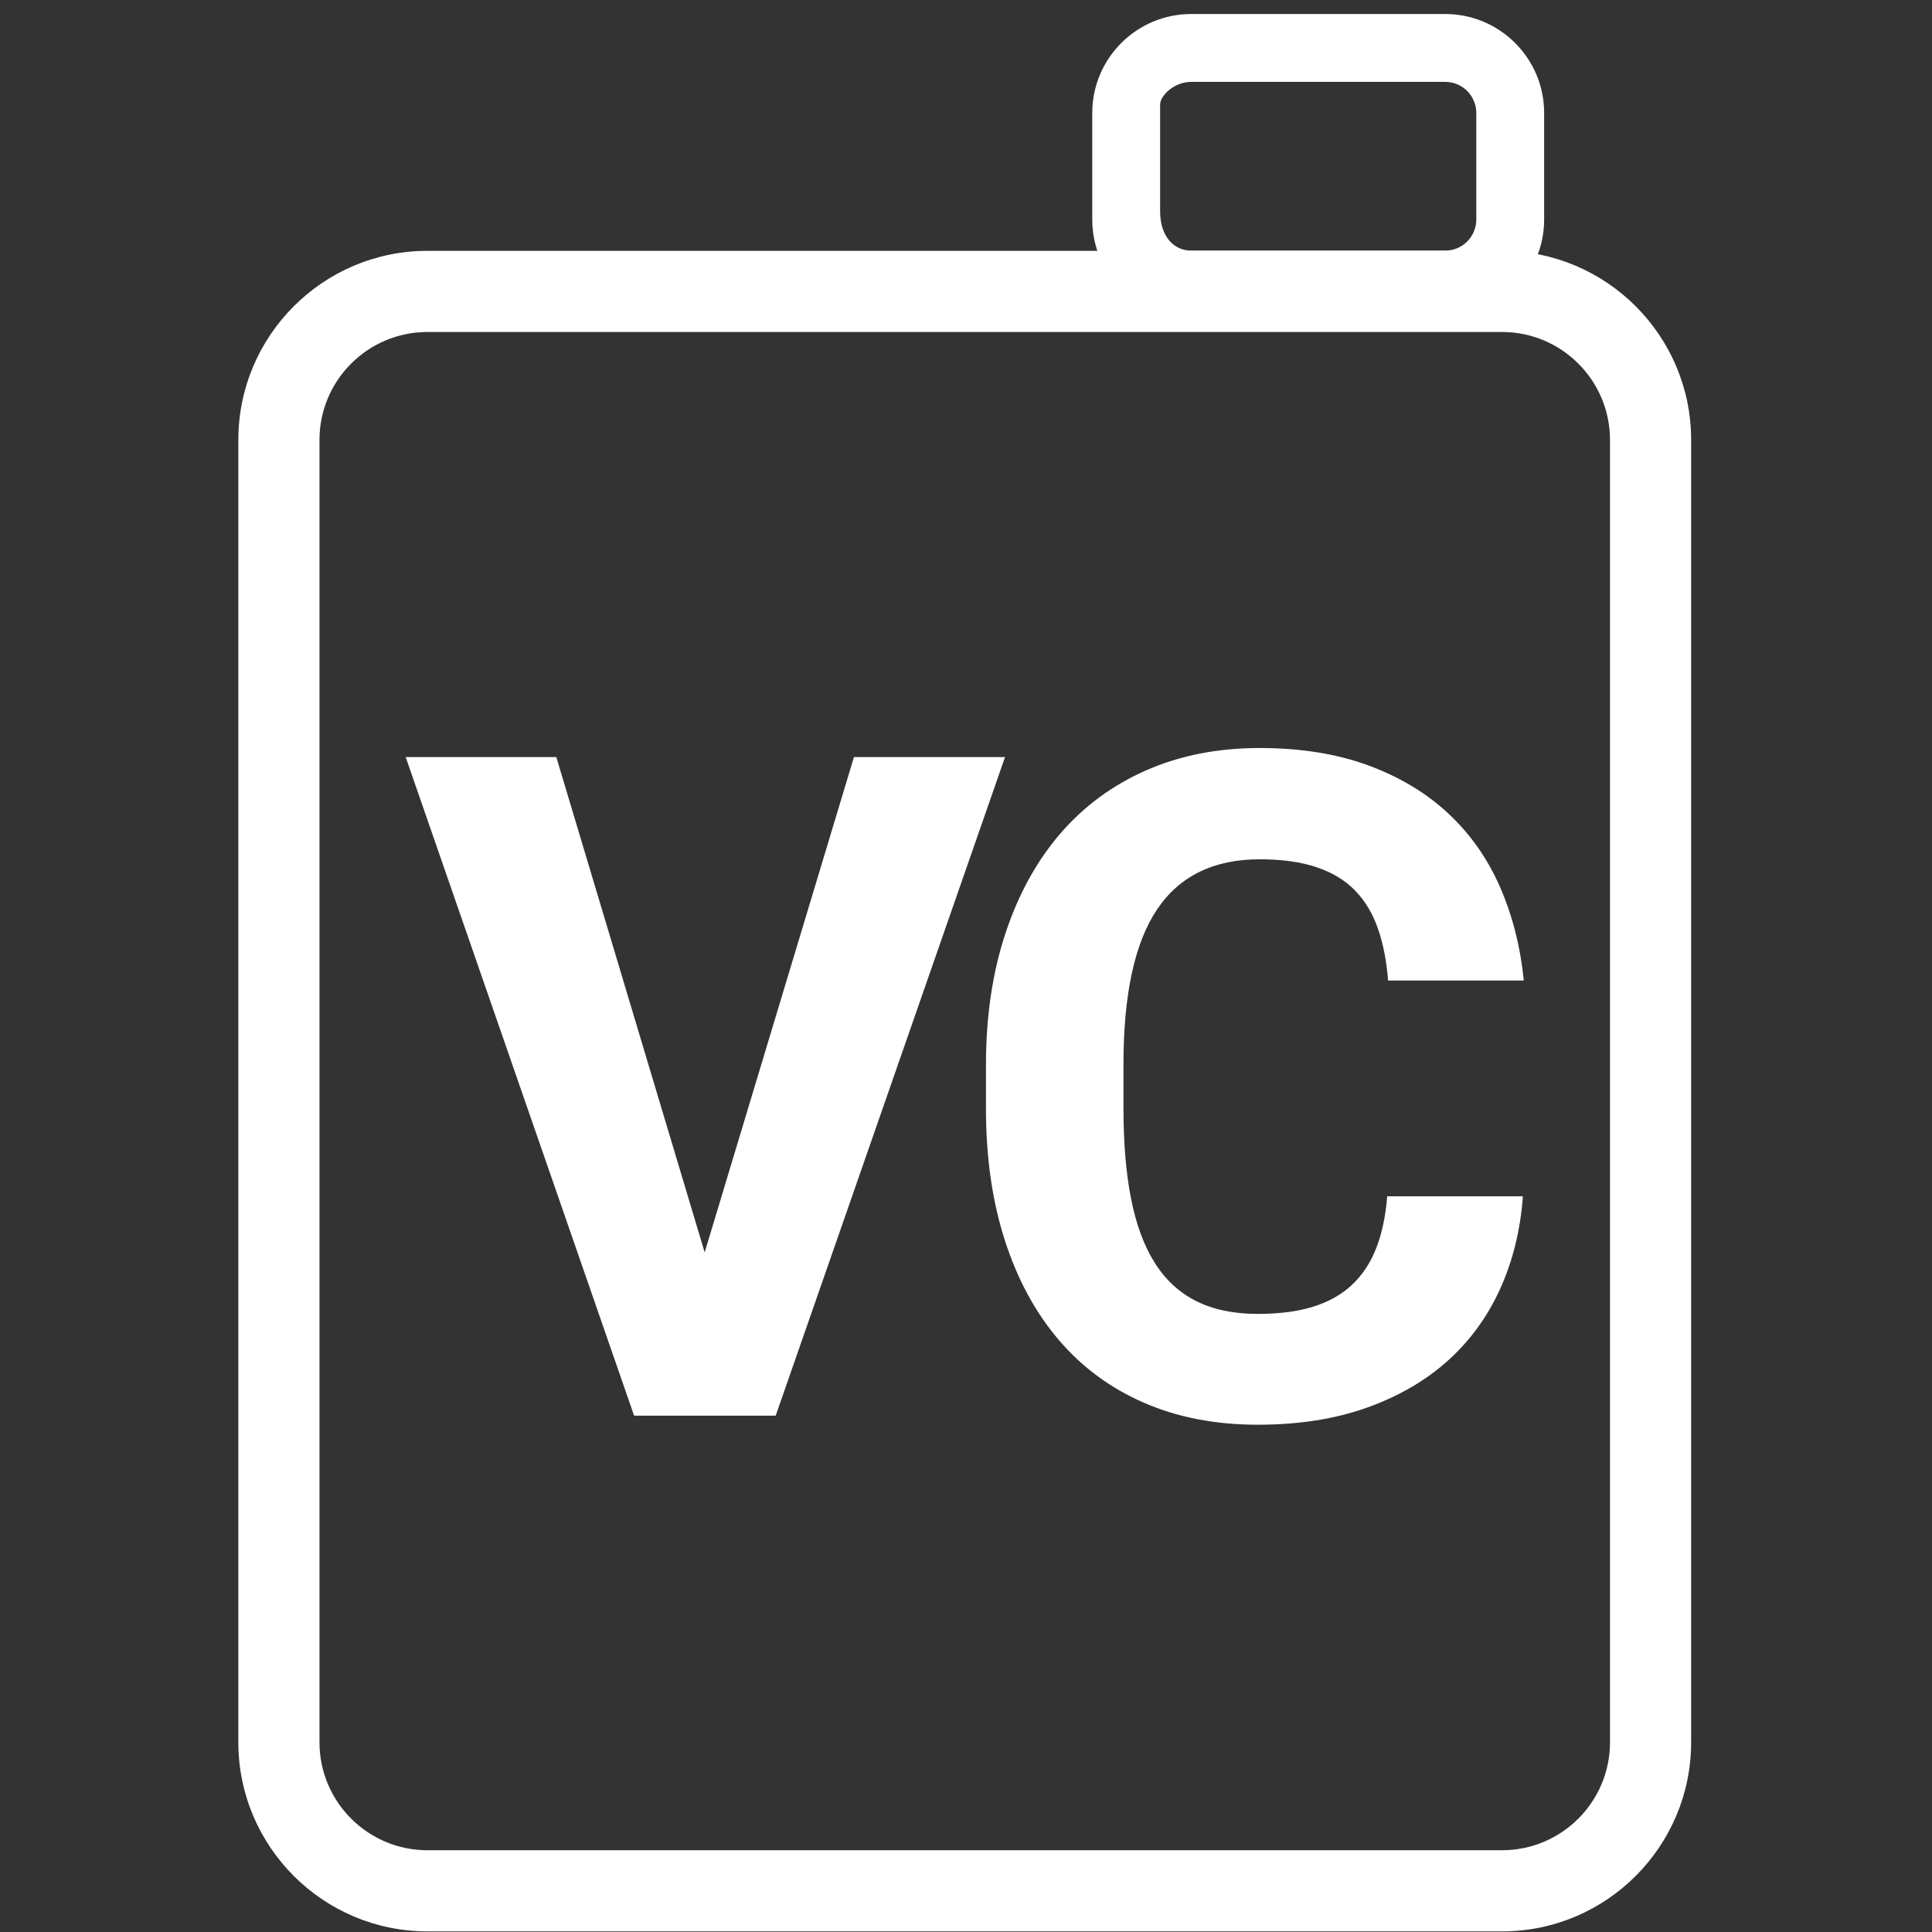
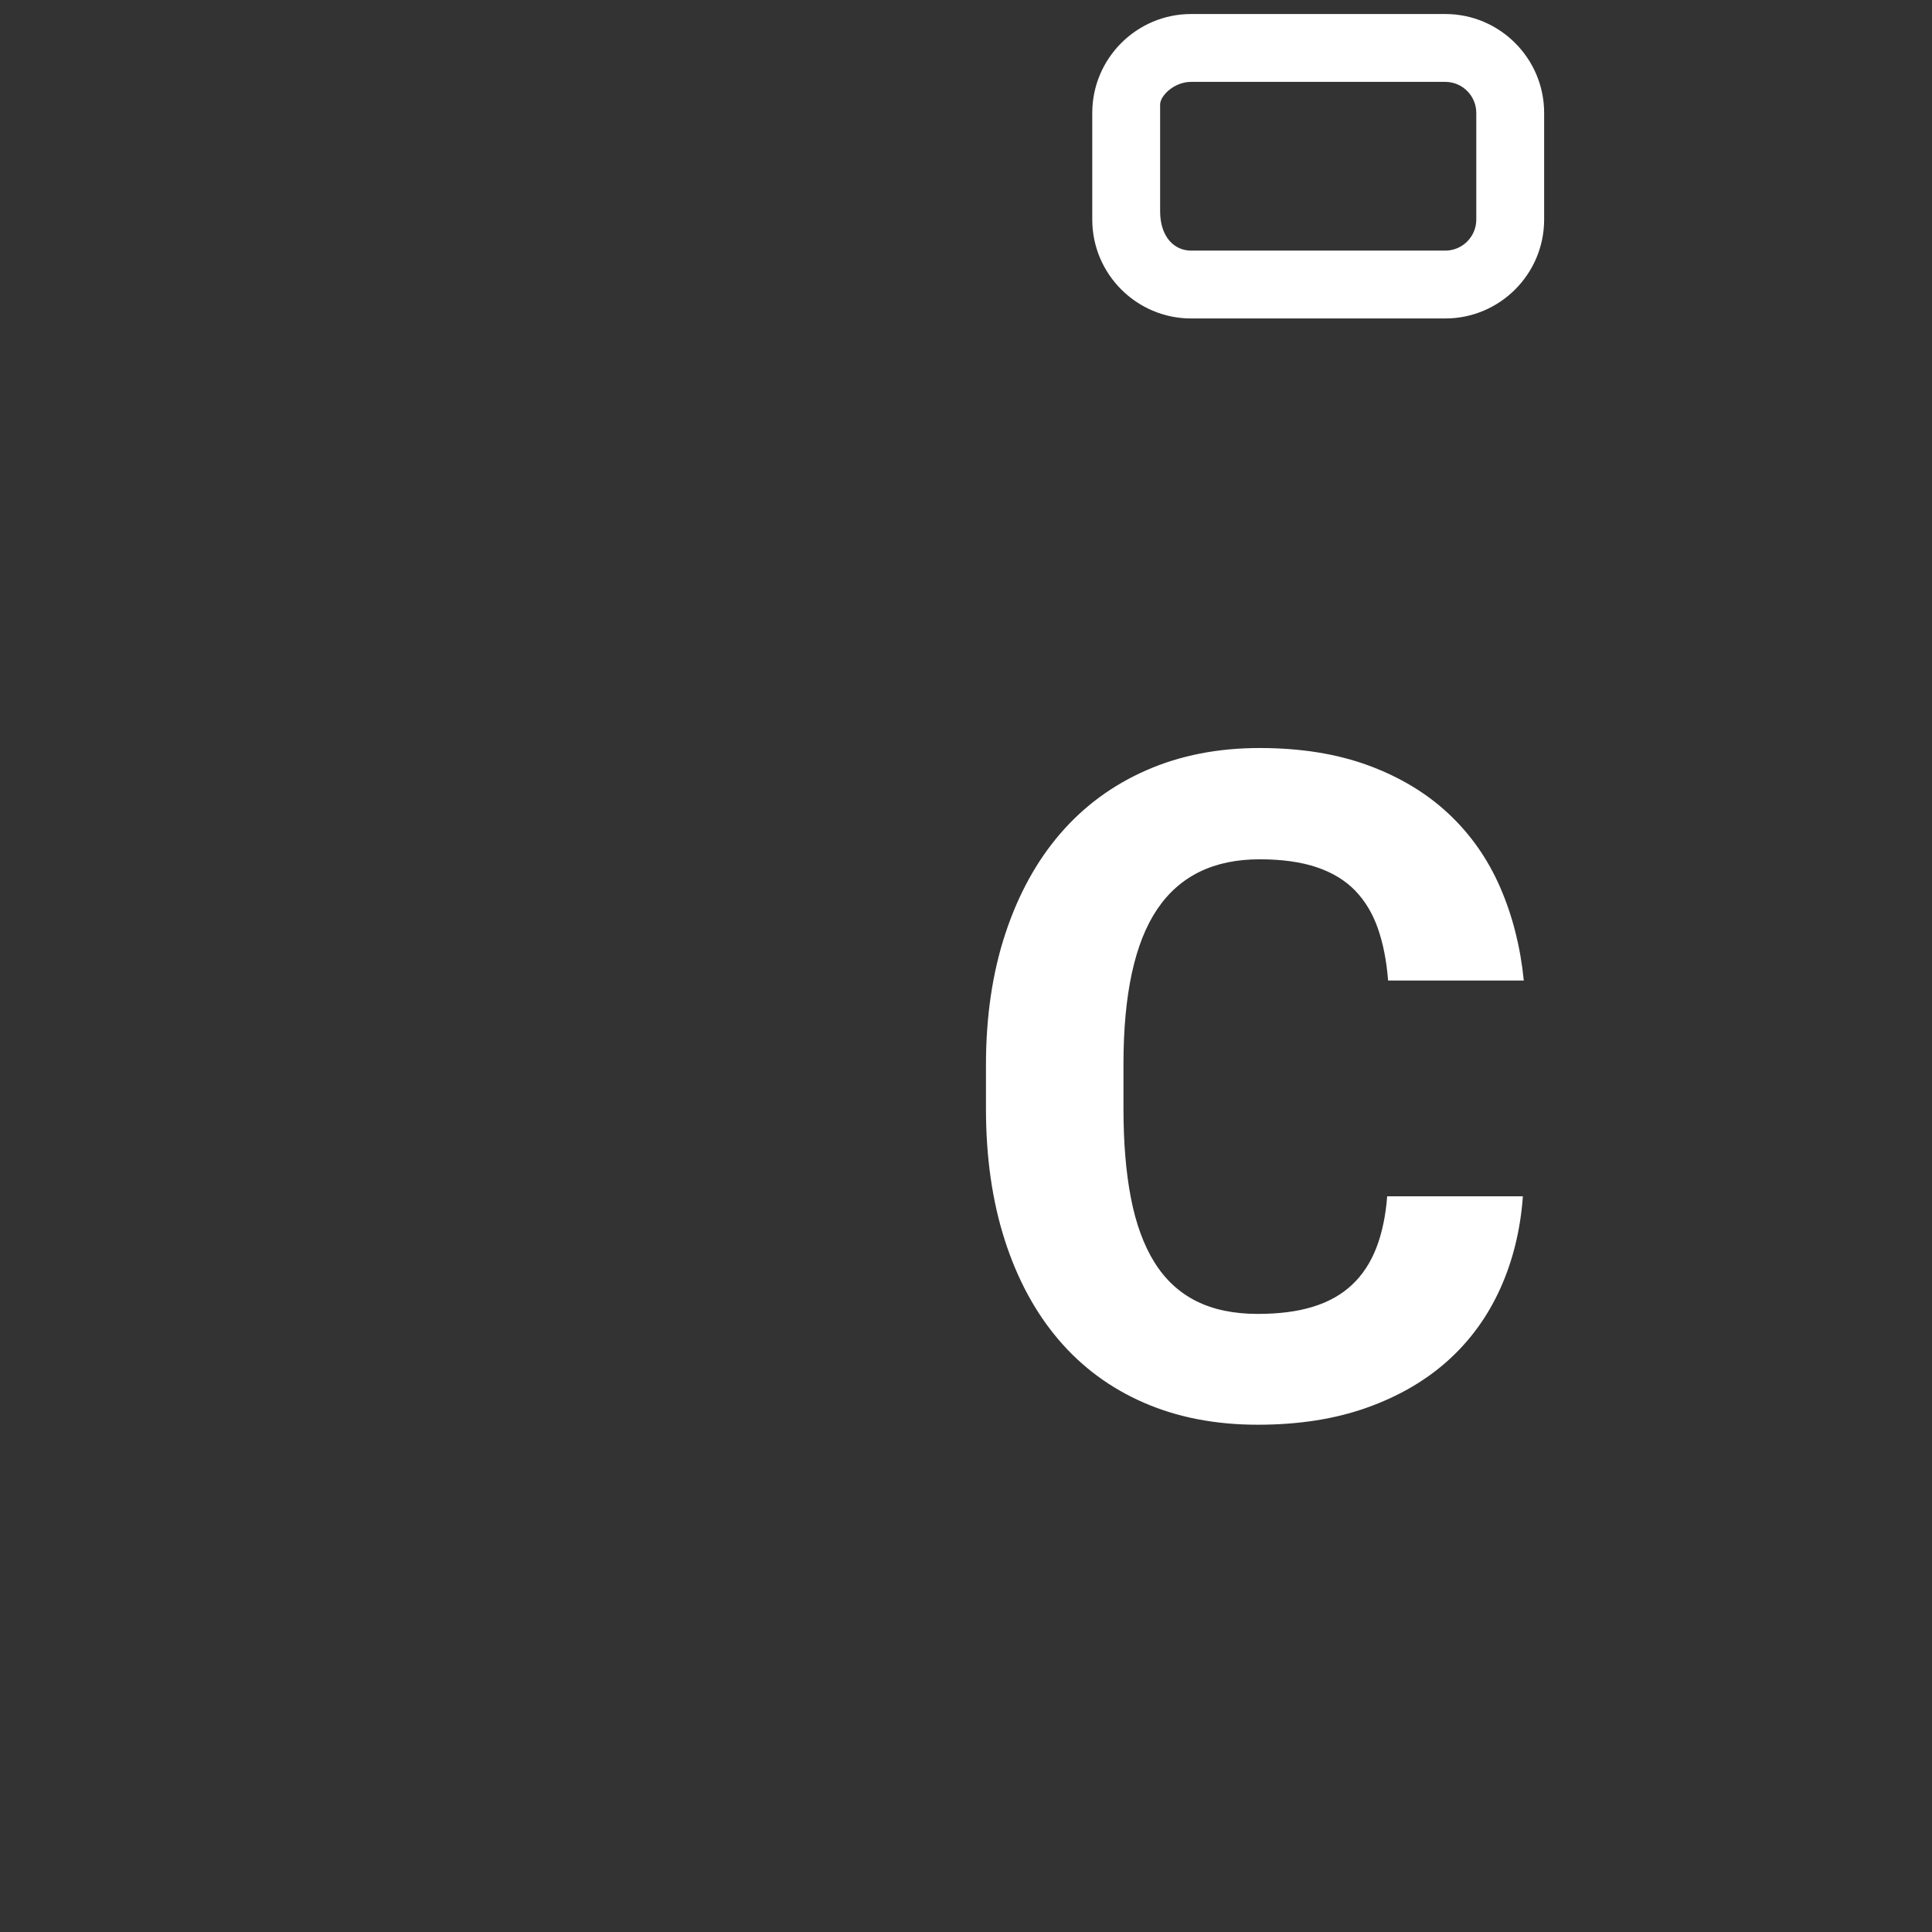
<svg xmlns="http://www.w3.org/2000/svg" version="1.1" id="Layer_1" x="0px" y="0px" width="500px" height="500px" viewBox="0 0 500 500" enable-background="new 0 0 500 500" xml:space="preserve">
  <rect x="0" y="0" width="500" height="500" fill="#333333" stroke="none" />
-   <path fill="#FFFFFF" d="M388.741,499.84H110.604c-26.975,0-48.921-21.946-48.921-48.922V113.84  c0-26.975,21.946-48.921,48.921-48.921h278.138c26.978,0,48.922,21.946,48.922,48.921v337.078  C437.663,477.894,415.719,499.84,388.741,499.84z M110.604,85.919c-15.396,0-27.921,12.525-27.921,27.921v337.078  c0,15.396,12.525,27.922,27.921,27.922h278.138c15.396,0,27.922-12.524,27.922-27.922V113.84c0-15.396-12.524-27.921-27.922-27.921  H110.604z" />
  <path fill="#FFFFFF" d="M374.028,82.419h-65.756c-14.112,0-25.595-11.481-25.595-25.593V29.22c0-14.112,11.481-25.593,25.595-25.593  h65.756c14.113,0,25.594,11.481,25.594,25.593v27.605C399.62,70.938,388.141,82.419,374.028,82.419z M308.272,21.187  c-4.431,0-8.034,3.604-8.034,5.863v27.606c0,6.599,3.604,10.203,8.034,10.203h65.756c4.432,0,8.034-3.604,8.034-8.033V29.22  c0-4.43-3.604-8.033-8.034-8.033H308.272z" />
  <g>
-     <path fill="#FFFFFF" d="M182.369,324.114l38.632-128.186h39.101l-59.353,170.447h-36.642L104.99,195.929h38.983L182.369,324.114z" />
    <path fill="#FFFFFF" d="M394.121,309.599c-0.625,8.663-2.576,16.623-5.854,23.881c-3.278,7.259-7.805,13.483-13.579,18.673   c-5.776,5.19-12.782,9.248-21.015,12.175c-8.234,2.927-17.617,4.39-28.153,4.39c-10.927,0-20.739-1.894-29.442-5.677   c-8.702-3.785-16.077-9.229-22.124-16.331c-6.05-7.102-10.692-15.706-13.932-25.813c-3.24-10.107-4.857-21.441-4.857-34.009   v-11.238c0-12.564,1.677-23.919,5.032-34.066c3.356-10.144,8.097-18.769,14.225-25.871c6.126-7.101,13.559-12.564,22.301-16.389   c8.738-3.823,18.497-5.736,29.266-5.736c10.613,0,19.999,1.504,28.155,4.507c8.153,3.005,15.08,7.181,20.777,12.526   c5.697,5.347,10.146,11.707,13.347,19.082c3.2,7.375,5.229,15.395,6.088,24.057h-35.12c-0.392-5.073-1.271-9.56-2.633-13.462   c-1.367-3.902-3.337-7.18-5.914-9.833c-2.574-2.653-5.892-4.663-9.949-6.029c-4.06-1.365-8.977-2.049-14.751-2.049   c-11.862,0-20.702,4.313-26.515,12.936c-5.815,8.625-8.721,21.99-8.721,40.095v11.472c0,8.821,0.643,16.547,1.932,23.179   c1.287,6.635,3.315,12.175,6.086,16.624c2.771,4.448,6.36,7.785,10.771,10.009c4.407,2.225,9.734,3.337,15.979,3.337   c5.541,0,10.32-0.624,14.341-1.873c4.019-1.248,7.375-3.141,10.066-5.678c2.693-2.535,4.781-5.717,6.264-9.54   c1.481-3.824,2.419-8.272,2.811-13.347H394.121z" />
  </g>
</svg>